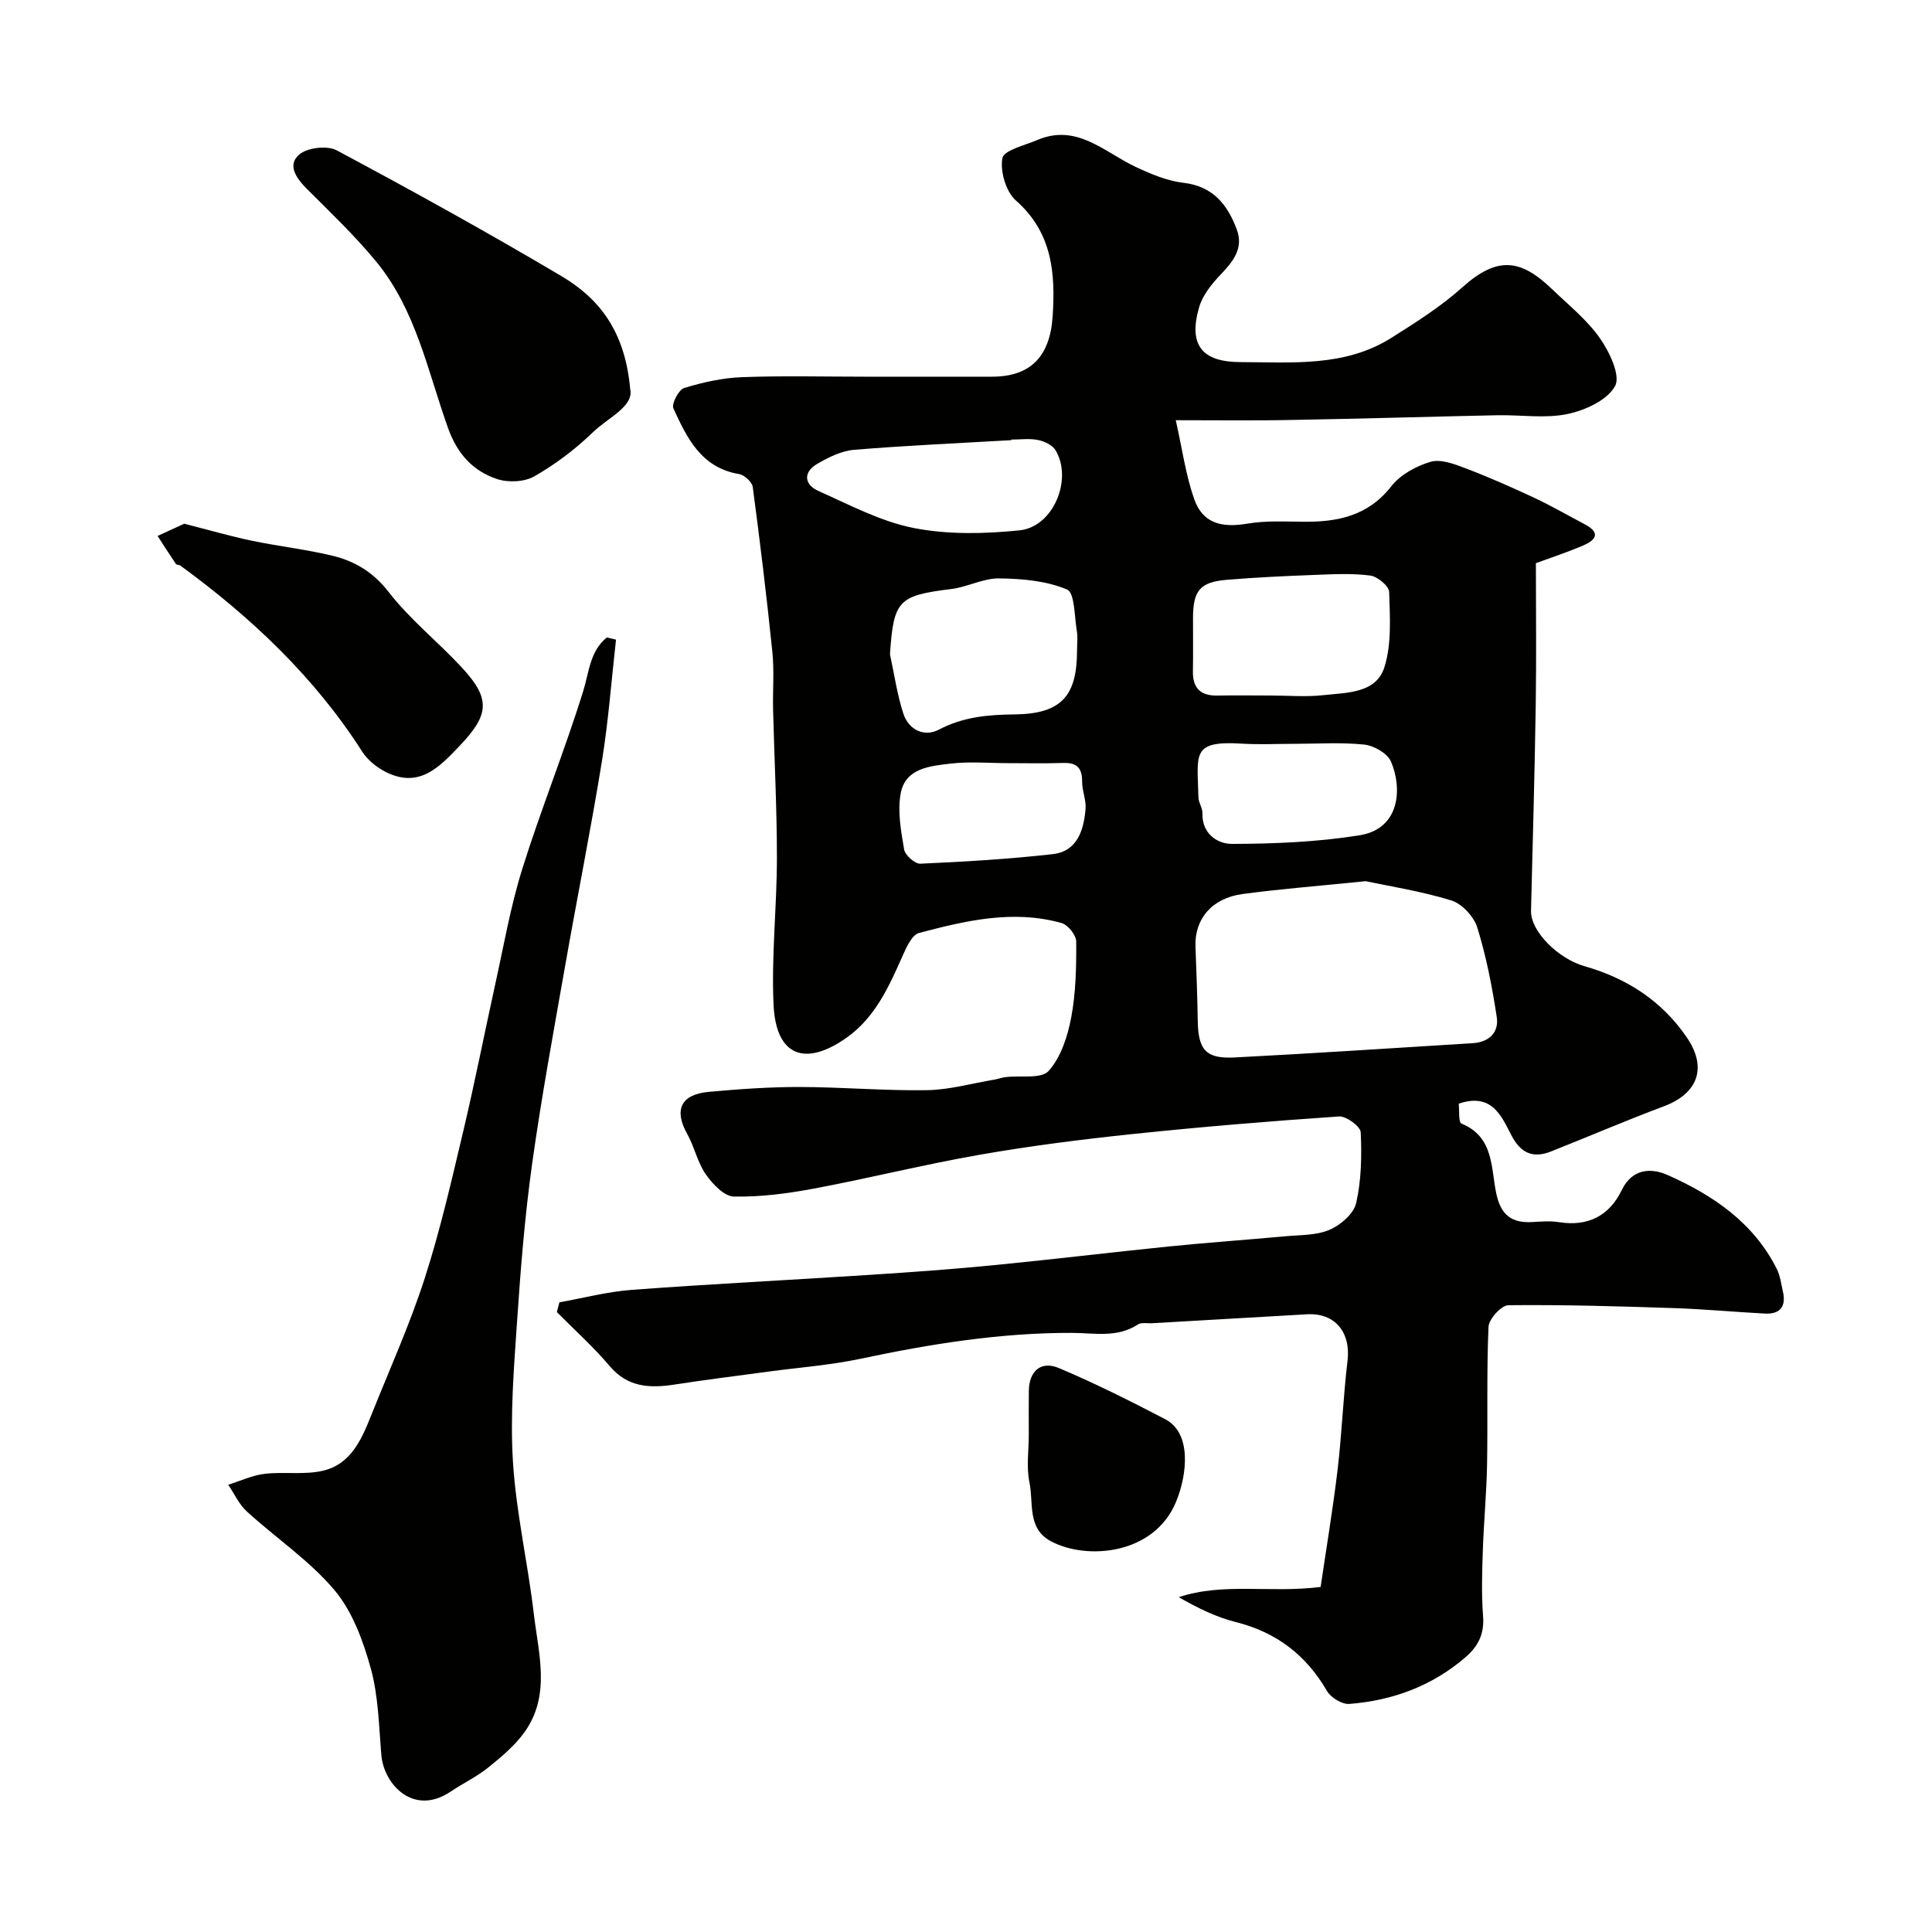
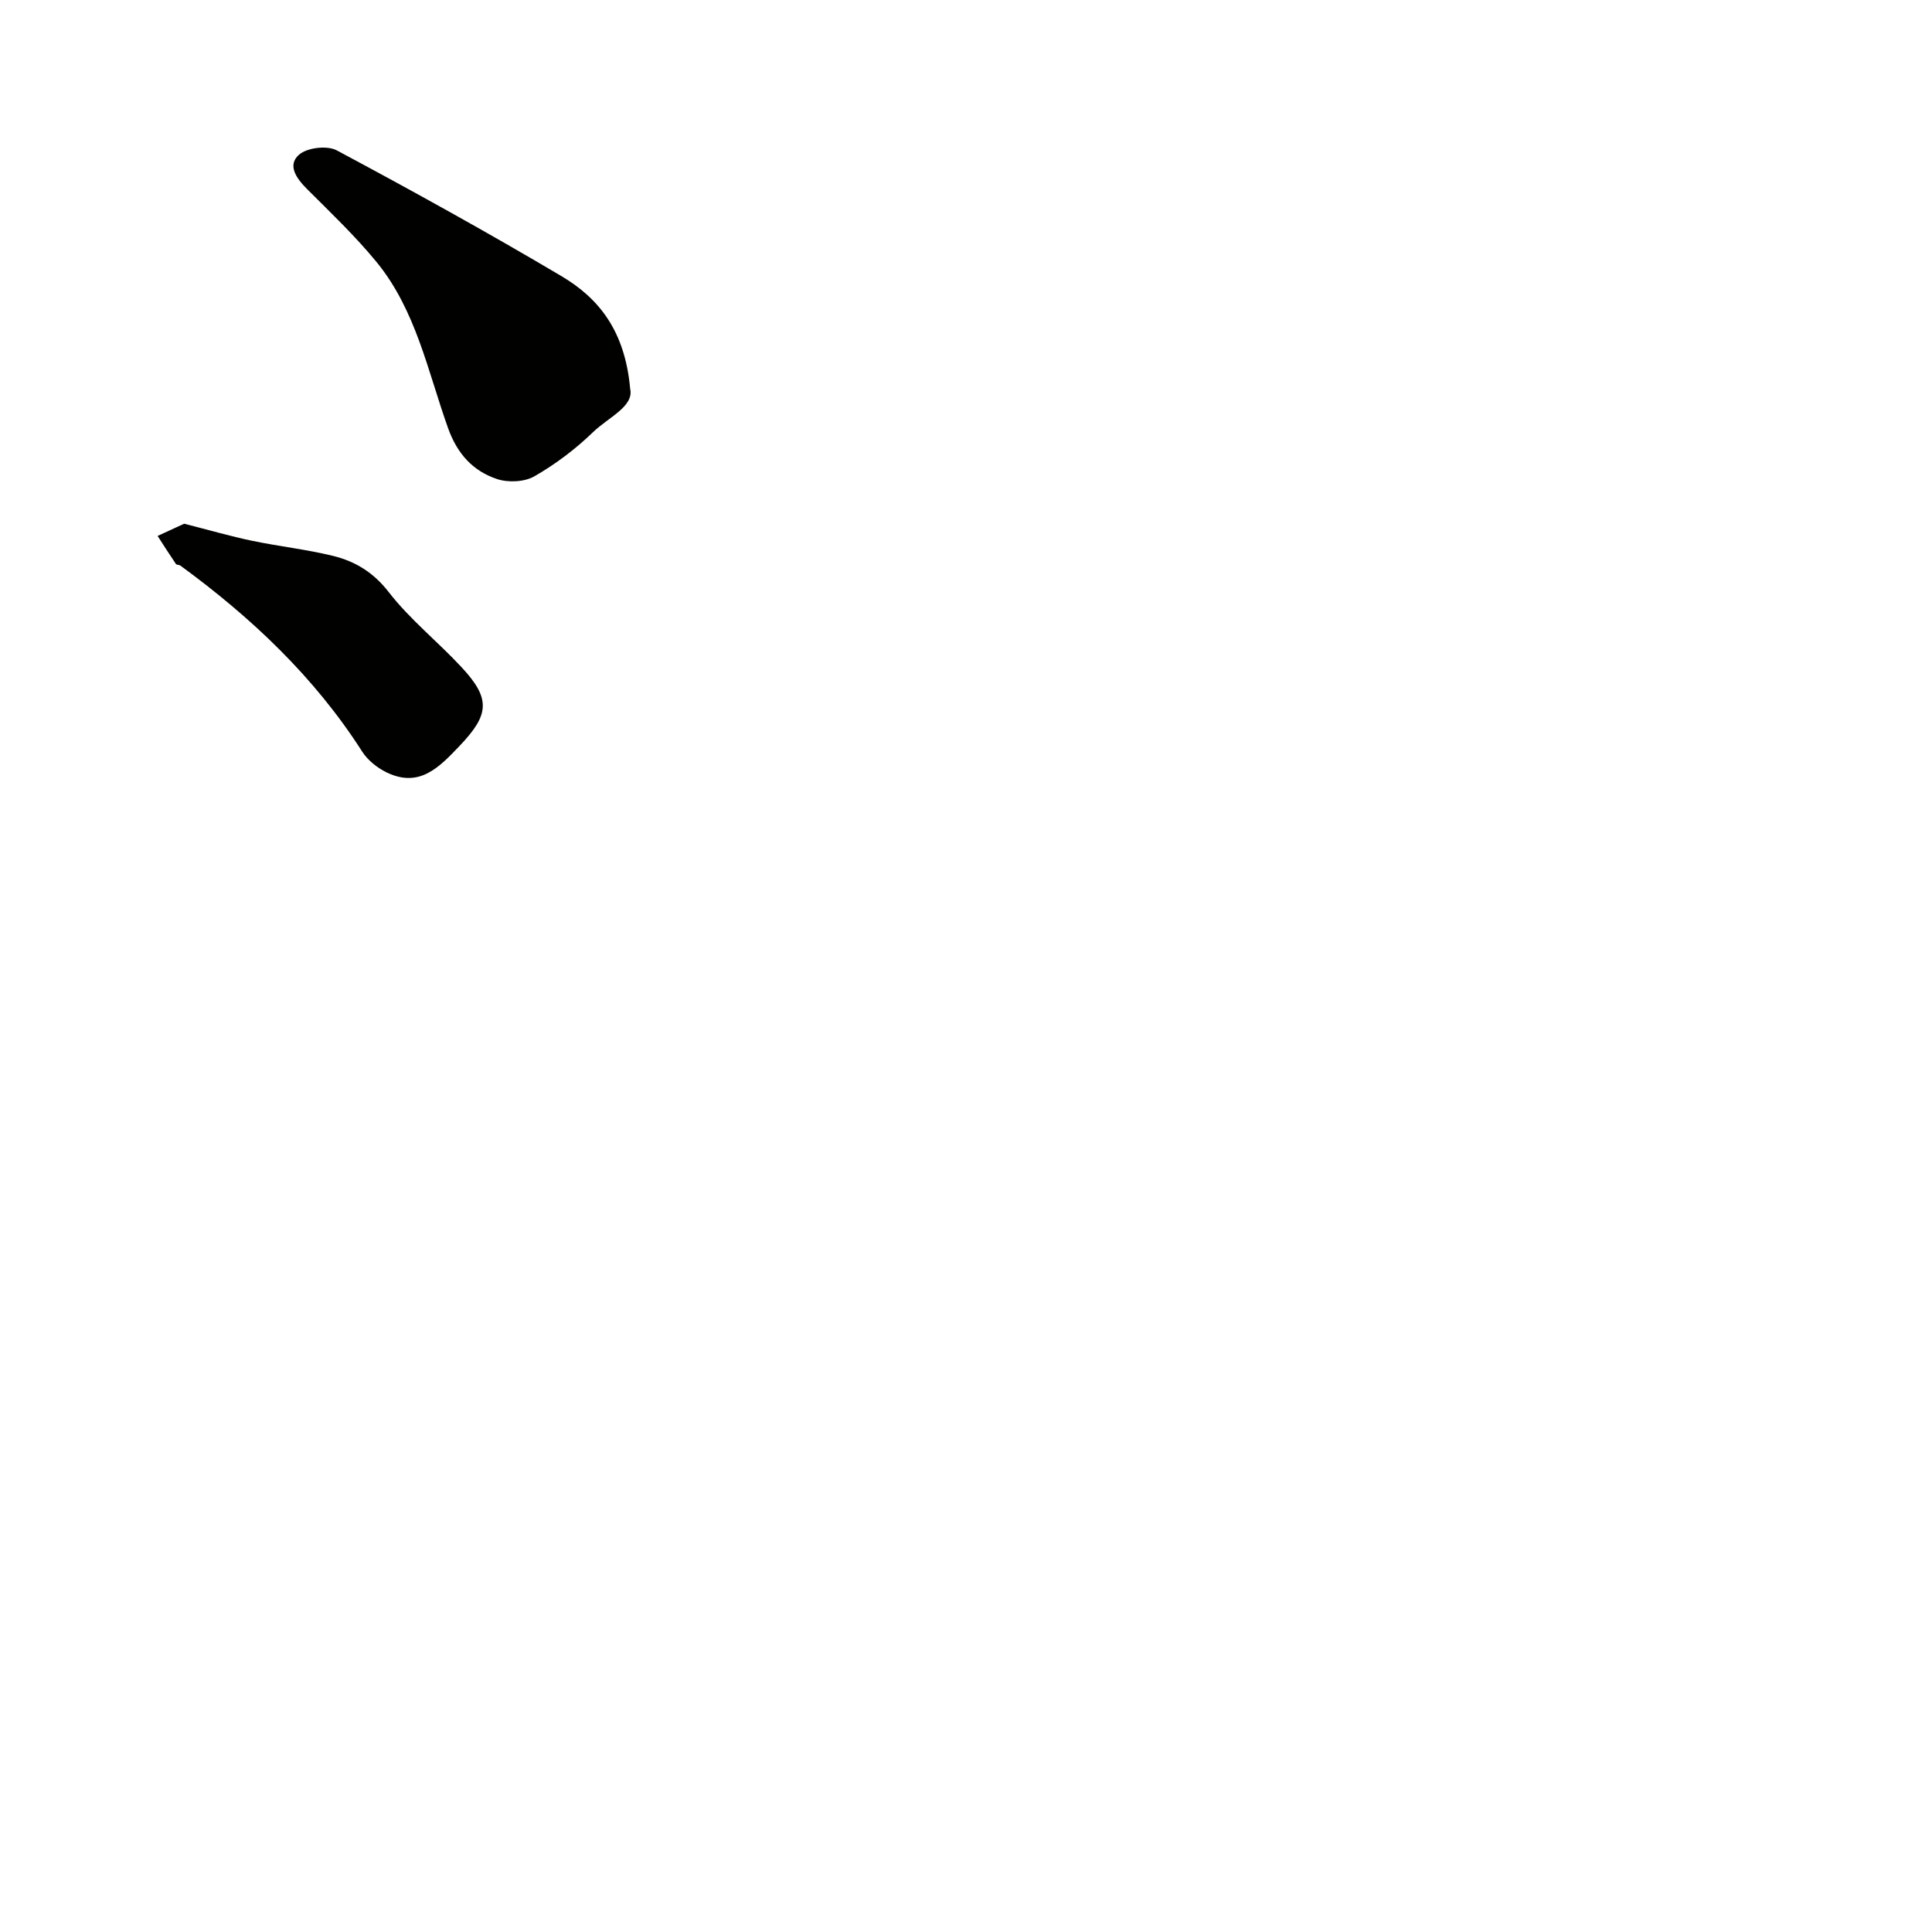
<svg xmlns="http://www.w3.org/2000/svg" enable-background="new 0 0 400 400" viewBox="0 0 400 400">
  <g fill="#010100">
-     <path d="m243.43 87c1.33 5.91 2.05 11.27 3.79 16.26 1.74 5.01 5.53 6.09 11.07 5.15 3.73-.63 7.62-.43 11.44-.39 7.15.09 13.5-1.17 18.33-7.35 1.87-2.39 5.12-4.17 8.09-5.05 2.09-.62 4.89.42 7.16 1.29 4.85 1.84 9.61 3.94 14.31 6.14 3.54 1.65 6.93 3.63 10.39 5.44 3.69 1.93 2.22 3.43-.48 4.56-2.99 1.26-6.08 2.28-9.54 3.55 0 9.54.12 19.36-.03 29.17-.22 14.26-.62 28.52-.98 42.78-.11 4.27 5.61 9.94 11.1 11.5 8.73 2.48 16.06 7.2 21.21 14.82 4.22 6.23 2.21 11.54-4.79 14.17-7.84 2.94-15.55 6.25-23.33 9.34-3.83 1.52-6.35.37-8.31-3.44-2.03-3.94-4.03-8.74-10.84-6.44.15 1.29-.1 3.85.57 4.13 6.75 2.76 6.07 9.2 7.2 14.48.96 4.52 3.23 6.15 7.52 5.9 1.83-.11 3.7-.26 5.49.03 5.99.95 10.4-1.34 12.95-6.62 2.21-4.58 6.19-4.61 9.45-3.17 9.41 4.16 17.83 9.85 22.66 19.46.71 1.42.91 3.1 1.27 4.68.71 3.11-.57 4.74-3.75 4.57-6.26-.33-12.51-.92-18.78-1.13-11.44-.38-22.88-.72-34.32-.6-1.44.02-4.03 2.86-4.1 4.48-.41 9.51-.13 19.04-.3 28.56-.11 5.93-.68 11.86-.88 17.79-.15 4.49-.29 9.02.05 13.49.29 3.7-.95 6.26-3.69 8.61-6.94 5.95-15.06 8.92-23.99 9.62-1.5.12-3.83-1.29-4.62-2.66-4.35-7.5-10.52-12.2-18.96-14.31-4.03-1.01-7.85-2.91-11.75-5.13 9.27-3.09 18.95-.8 29.38-2.12 1.16-7.88 2.53-16.03 3.51-24.23.89-7.5 1.16-15.08 2.06-22.58.71-5.92-2.6-9.98-8.4-9.64-10.69.63-21.38 1.23-32.07 1.85-.99.06-2.22-.22-2.94.26-4.29 2.82-9.01 1.75-13.61 1.74-14.85-.05-29.39 2.3-43.87 5.37-6.23 1.32-12.63 1.78-18.96 2.64-6.48.88-12.98 1.68-19.44 2.68-5.13.79-9.71.63-13.48-3.83-3.36-3.97-7.27-7.47-10.93-11.17.18-.67.36-1.35.53-2.02 4.99-.89 9.95-2.2 14.98-2.58 16.45-1.22 32.93-2.04 49.39-3.11 8.54-.55 17.08-1.17 25.6-2 12.08-1.18 24.13-2.65 36.2-3.87 8.01-.81 16.05-1.37 24.07-2.11 3.09-.29 6.43-.16 9.18-1.33 2.29-.98 5.03-3.32 5.53-5.52 1.09-4.74 1.18-9.8.95-14.69-.06-1.21-2.99-3.37-4.48-3.27-14.26.97-28.51 2.15-42.73 3.64-10.57 1.11-21.15 2.45-31.62 4.28-11.52 2.01-22.9 4.86-34.4 7.02-5.45 1.02-11.06 1.76-16.57 1.64-2.01-.04-4.42-2.63-5.82-4.64-1.71-2.46-2.32-5.65-3.81-8.3-2.79-4.96-1.37-8.2 4.43-8.73 6.25-.57 12.53-1.02 18.79-1.01 8.79.01 17.59.8 26.37.66 4.67-.07 9.31-1.4 13.96-2.18.8-.13 1.58-.44 2.39-.53 3.05-.37 7.35.43 8.88-1.27 2.54-2.84 3.93-7.15 4.67-11.06.97-5.14 1.07-10.49 1.04-15.75-.01-1.32-1.73-3.45-3.05-3.82-10.02-2.81-19.84-.49-29.52 2.07-1.38.37-2.49 2.74-3.23 4.4-2.88 6.49-5.73 13.03-11.75 17.28-8.68 6.12-14.61 3.71-15.11-6.77-.48-10.06.68-20.19.69-30.3.01-10.27-.53-20.53-.79-30.8-.1-4 .26-8.03-.15-11.99-1.17-11.41-2.55-22.79-4.06-34.16-.14-1.04-1.74-2.5-2.84-2.68-7.83-1.31-10.79-7.48-13.59-13.6-.43-.94 1.1-3.88 2.23-4.22 3.86-1.18 7.94-2.09 11.96-2.24 8.49-.32 16.99-.1 25.49-.1 8.75 0 17.5-.01 26.25 0 7.88.01 12.04-4.04 12.59-12.51.59-8.95-.08-17.34-7.62-23.98-2.06-1.82-3.28-6.02-2.79-8.76.29-1.63 4.61-2.64 7.2-3.74 8.22-3.51 13.86 2.48 20.35 5.53 3.16 1.49 6.55 2.92 9.96 3.32 6.17.72 9.15 4.61 11.04 9.71 1.42 3.82-.78 6.6-3.37 9.3-1.86 1.94-3.74 4.3-4.46 6.8-2.24 7.79.63 11.3 8.59 11.31 10.68.02 21.57 1.06 31.21-5.01 5.07-3.2 10.23-6.45 14.67-10.44 7.27-6.54 12.11-5.92 18.61.34 3.41 3.28 7.22 6.33 9.9 10.14 1.99 2.83 4.33 7.75 3.16 9.91-1.59 2.93-6.2 5.05-9.87 5.81-4.66.97-9.68.15-14.54.25-13.93.29-27.87.72-41.8.96-7.82.18-15.67.07-24.75.07zm39.33 95.44c-9.84 1-17.71 1.61-25.52 2.66-6.34.85-9.94 5.19-9.73 10.85.19 5.12.39 10.25.47 15.37.09 6.01 1.66 7.92 7.58 7.62 16.46-.85 32.91-1.95 49.36-2.96 3.38-.21 5.45-2.23 4.97-5.4-.95-6.24-2.16-12.5-4.02-18.51-.7-2.28-3.17-4.96-5.4-5.65-6.33-1.94-12.94-2.96-17.71-3.98zm-98.5-46.97c.89 4.1 1.48 8.31 2.77 12.28 1.1 3.37 4.33 4.9 7.34 3.32 5.04-2.65 10.17-3.1 15.68-3.16 9.66-.11 12.94-3.76 12.94-13.27 0-1.33.18-2.69-.04-3.98-.52-3.01-.42-7.93-2.03-8.61-4.27-1.8-9.31-2.24-14.05-2.3-3.29-.04-6.55 1.78-9.9 2.2-10.98 1.35-11.97 2.33-12.71 13.52zm78.82 8.53c3.66 0 7.35.33 10.97-.08 4.78-.54 10.84-.33 12.57-5.77 1.54-4.84 1.14-10.38.99-15.6-.04-1.22-2.42-3.2-3.92-3.39-3.78-.49-7.67-.28-11.51-.13-6.09.23-12.18.51-18.25 1.02-5.51.47-6.92 2.25-6.93 7.92-.01 3.66.05 7.32-.02 10.97-.07 3.55 1.6 5.15 5.12 5.07 3.66-.07 7.32-.01 10.98-.01zm-53.69-52.99c0 .04 0 .08.01.12-10.86.63-21.74 1.1-32.58 2-2.63.22-5.33 1.57-7.67 2.94-2.91 1.71-2.64 4.26.26 5.56 6.47 2.89 12.94 6.35 19.78 7.69 7.08 1.39 14.67 1.22 21.91.48 6.99-.72 11.06-10.59 7.42-16.61-.65-1.07-2.31-1.83-3.64-2.1-1.77-.35-3.66-.08-5.49-.08zm58.63 62.99c-3.66 0-7.33.19-10.97-.04-10.53-.66-9.11 2.26-8.93 11.12.02 1.1.86 2.19.83 3.27-.13 4.3 3.15 6.38 6.11 6.37 8.82-.02 17.73-.39 26.42-1.78 8.57-1.38 8.81-9.99 6.5-15.28-.74-1.7-3.52-3.29-5.52-3.5-4.77-.5-9.62-.16-14.44-.16zm-59.29 4c-3.99 0-8.02-.37-11.95.1-4.22.5-9.33.92-10.3 6.16-.69 3.72.06 7.79.71 11.61.2 1.19 2.23 3 3.35 2.95 9.15-.41 18.32-.95 27.42-1.98 5.09-.58 6.4-4.94 6.79-9.3.17-1.88-.73-3.83-.71-5.75.02-2.78-1.1-3.91-3.86-3.83-3.8.13-7.63.04-11.45.04z" />
-     <path d="m127.54 132.43c-.95 8.4-1.57 16.85-2.92 25.18-2.3 14.15-5.13 28.22-7.61 42.34-2.4 13.66-4.93 27.3-6.84 41.03-1.5 10.72-2.37 21.55-3.1 32.36-.66 9.74-1.47 19.57-.87 29.28.65 10.55 3.09 20.98 4.32 31.51.96 8.18 3.52 16.71-1.81 24.33-2 2.86-4.82 5.22-7.57 7.44-2.39 1.94-5.25 3.29-7.82 5.02-7.74 5.21-13.84-1.53-14.36-7.5-.52-6.02-.6-12.22-2.19-17.98-1.58-5.71-3.8-11.81-7.53-16.23-5.18-6.14-12.12-10.78-18.12-16.26-1.63-1.48-2.6-3.68-3.87-5.55 2.51-.78 4.98-1.96 7.55-2.26 3.96-.47 8.13.25 11.97-.62 5.95-1.34 8.15-6.65 10.18-11.73 3.73-9.33 7.88-18.52 10.96-28.06 3.24-10.02 5.58-20.34 8.02-30.6 2.37-9.97 4.33-20.04 6.54-30.05 1.79-8.07 3.19-16.27 5.65-24.14 3.87-12.38 8.77-24.44 12.62-36.83 1.25-4.03 1.39-8.3 4.9-11.13.65.15 1.28.3 1.9.45z" />
    <path d="m130.47 80.51c.82 3.65-4.48 5.86-7.73 9-3.62 3.5-7.75 6.61-12.11 9.11-2.06 1.18-5.44 1.33-7.76.55-4.98-1.67-8.21-5.23-10.11-10.55-4.2-11.75-6.63-24.39-14.79-34.36-4.4-5.37-9.48-10.2-14.4-15.12-2.19-2.19-4.16-4.93-1.65-7.12 1.67-1.46 5.82-1.95 7.8-.89 15.68 8.38 31.25 16.99 46.54 26.05 7.7 4.57 13.14 11.28 14.21 23.33z" />
    <path d="m38.13 108.43c5.23 1.33 9.6 2.6 14.04 3.53 5.57 1.16 11.26 1.78 16.78 3.13 4.6 1.13 8.38 3.42 11.55 7.52 4.39 5.66 10.15 10.24 15.06 15.53 6.08 6.53 5.76 9.82-.38 16.26-4.24 4.45-8.36 8.84-15.19 5.49-1.93-.95-3.87-2.5-5.01-4.29-9.89-15.46-22.96-27.77-37.65-38.51-.25-.18-.76-.11-.91-.33-1.3-1.91-2.54-3.86-3.79-5.8 1.97-.91 3.93-1.81 5.5-2.53z" />
-     <path d="m213 296.98c0-3-.03-5.99.01-8.99.04-4.09 2.48-6.33 6.22-4.75 7.5 3.17 14.81 6.83 22.03 10.6 5.48 2.86 4.57 11.41 2.23 17.09-4.54 11-18.52 12.13-25.91 8.17-4.98-2.66-3.56-7.97-4.44-12.17-.67-3.18-.14-6.62-.14-9.95z" />
  </g>
</svg>